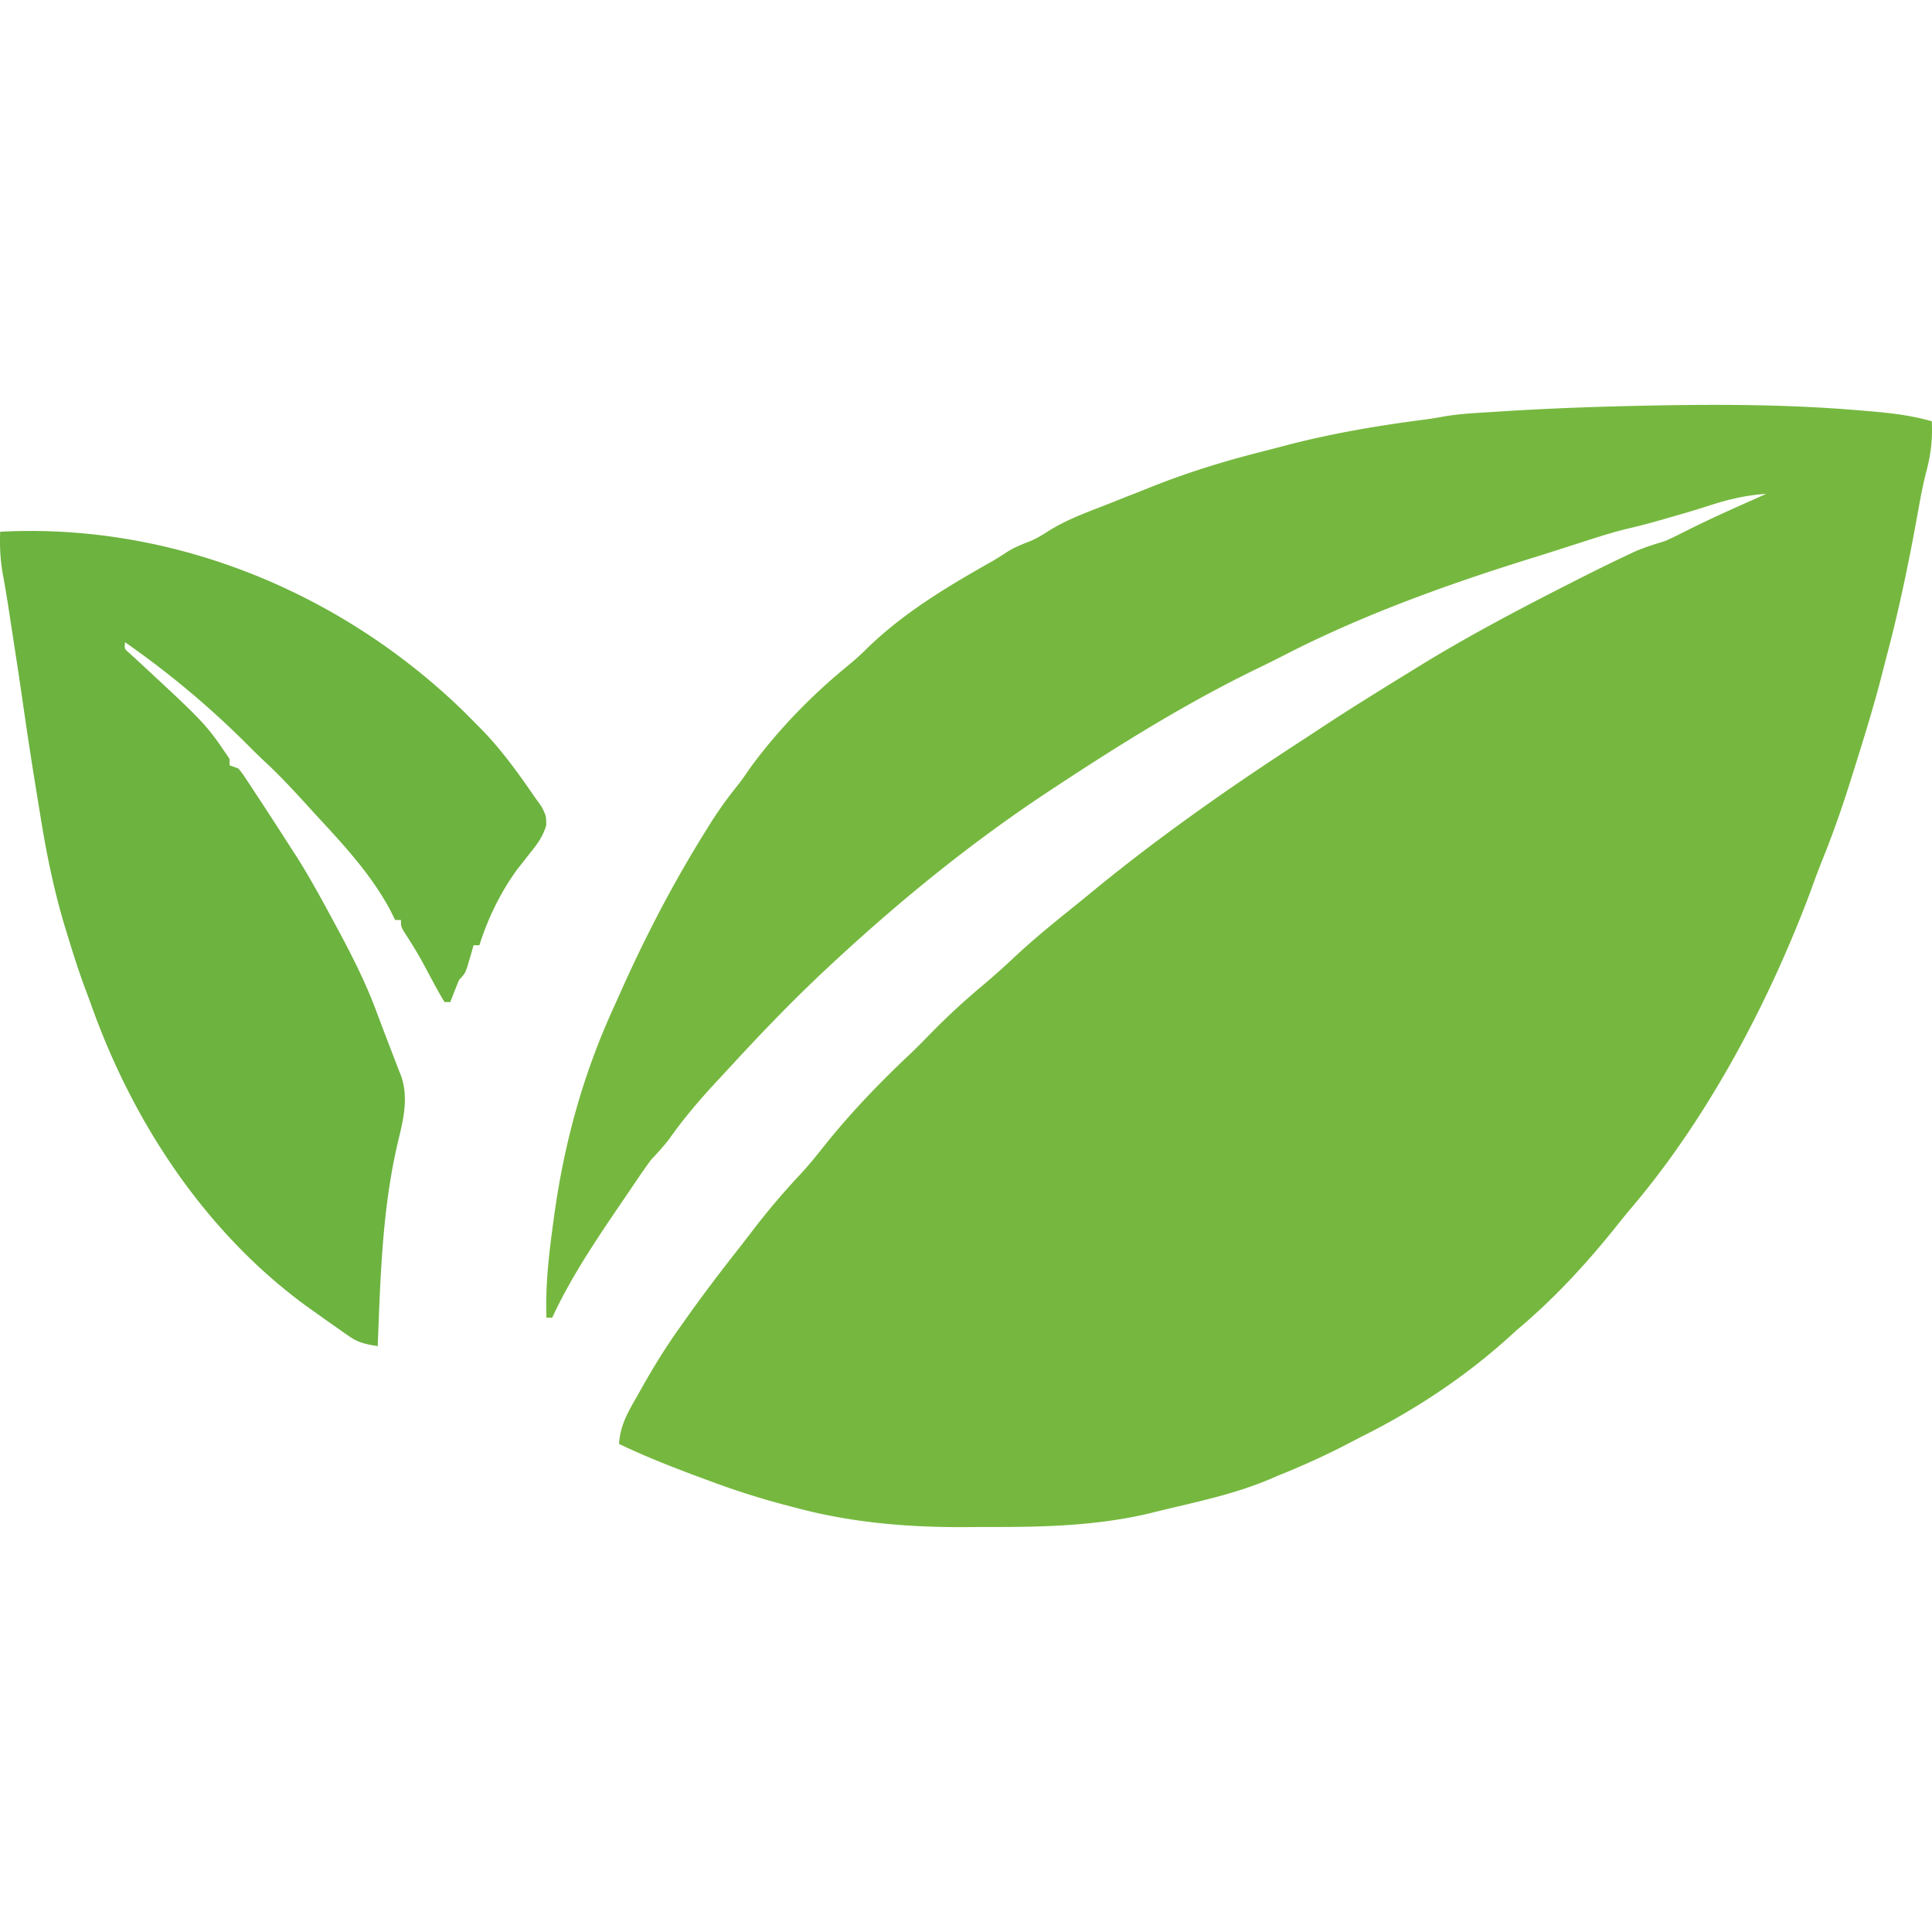
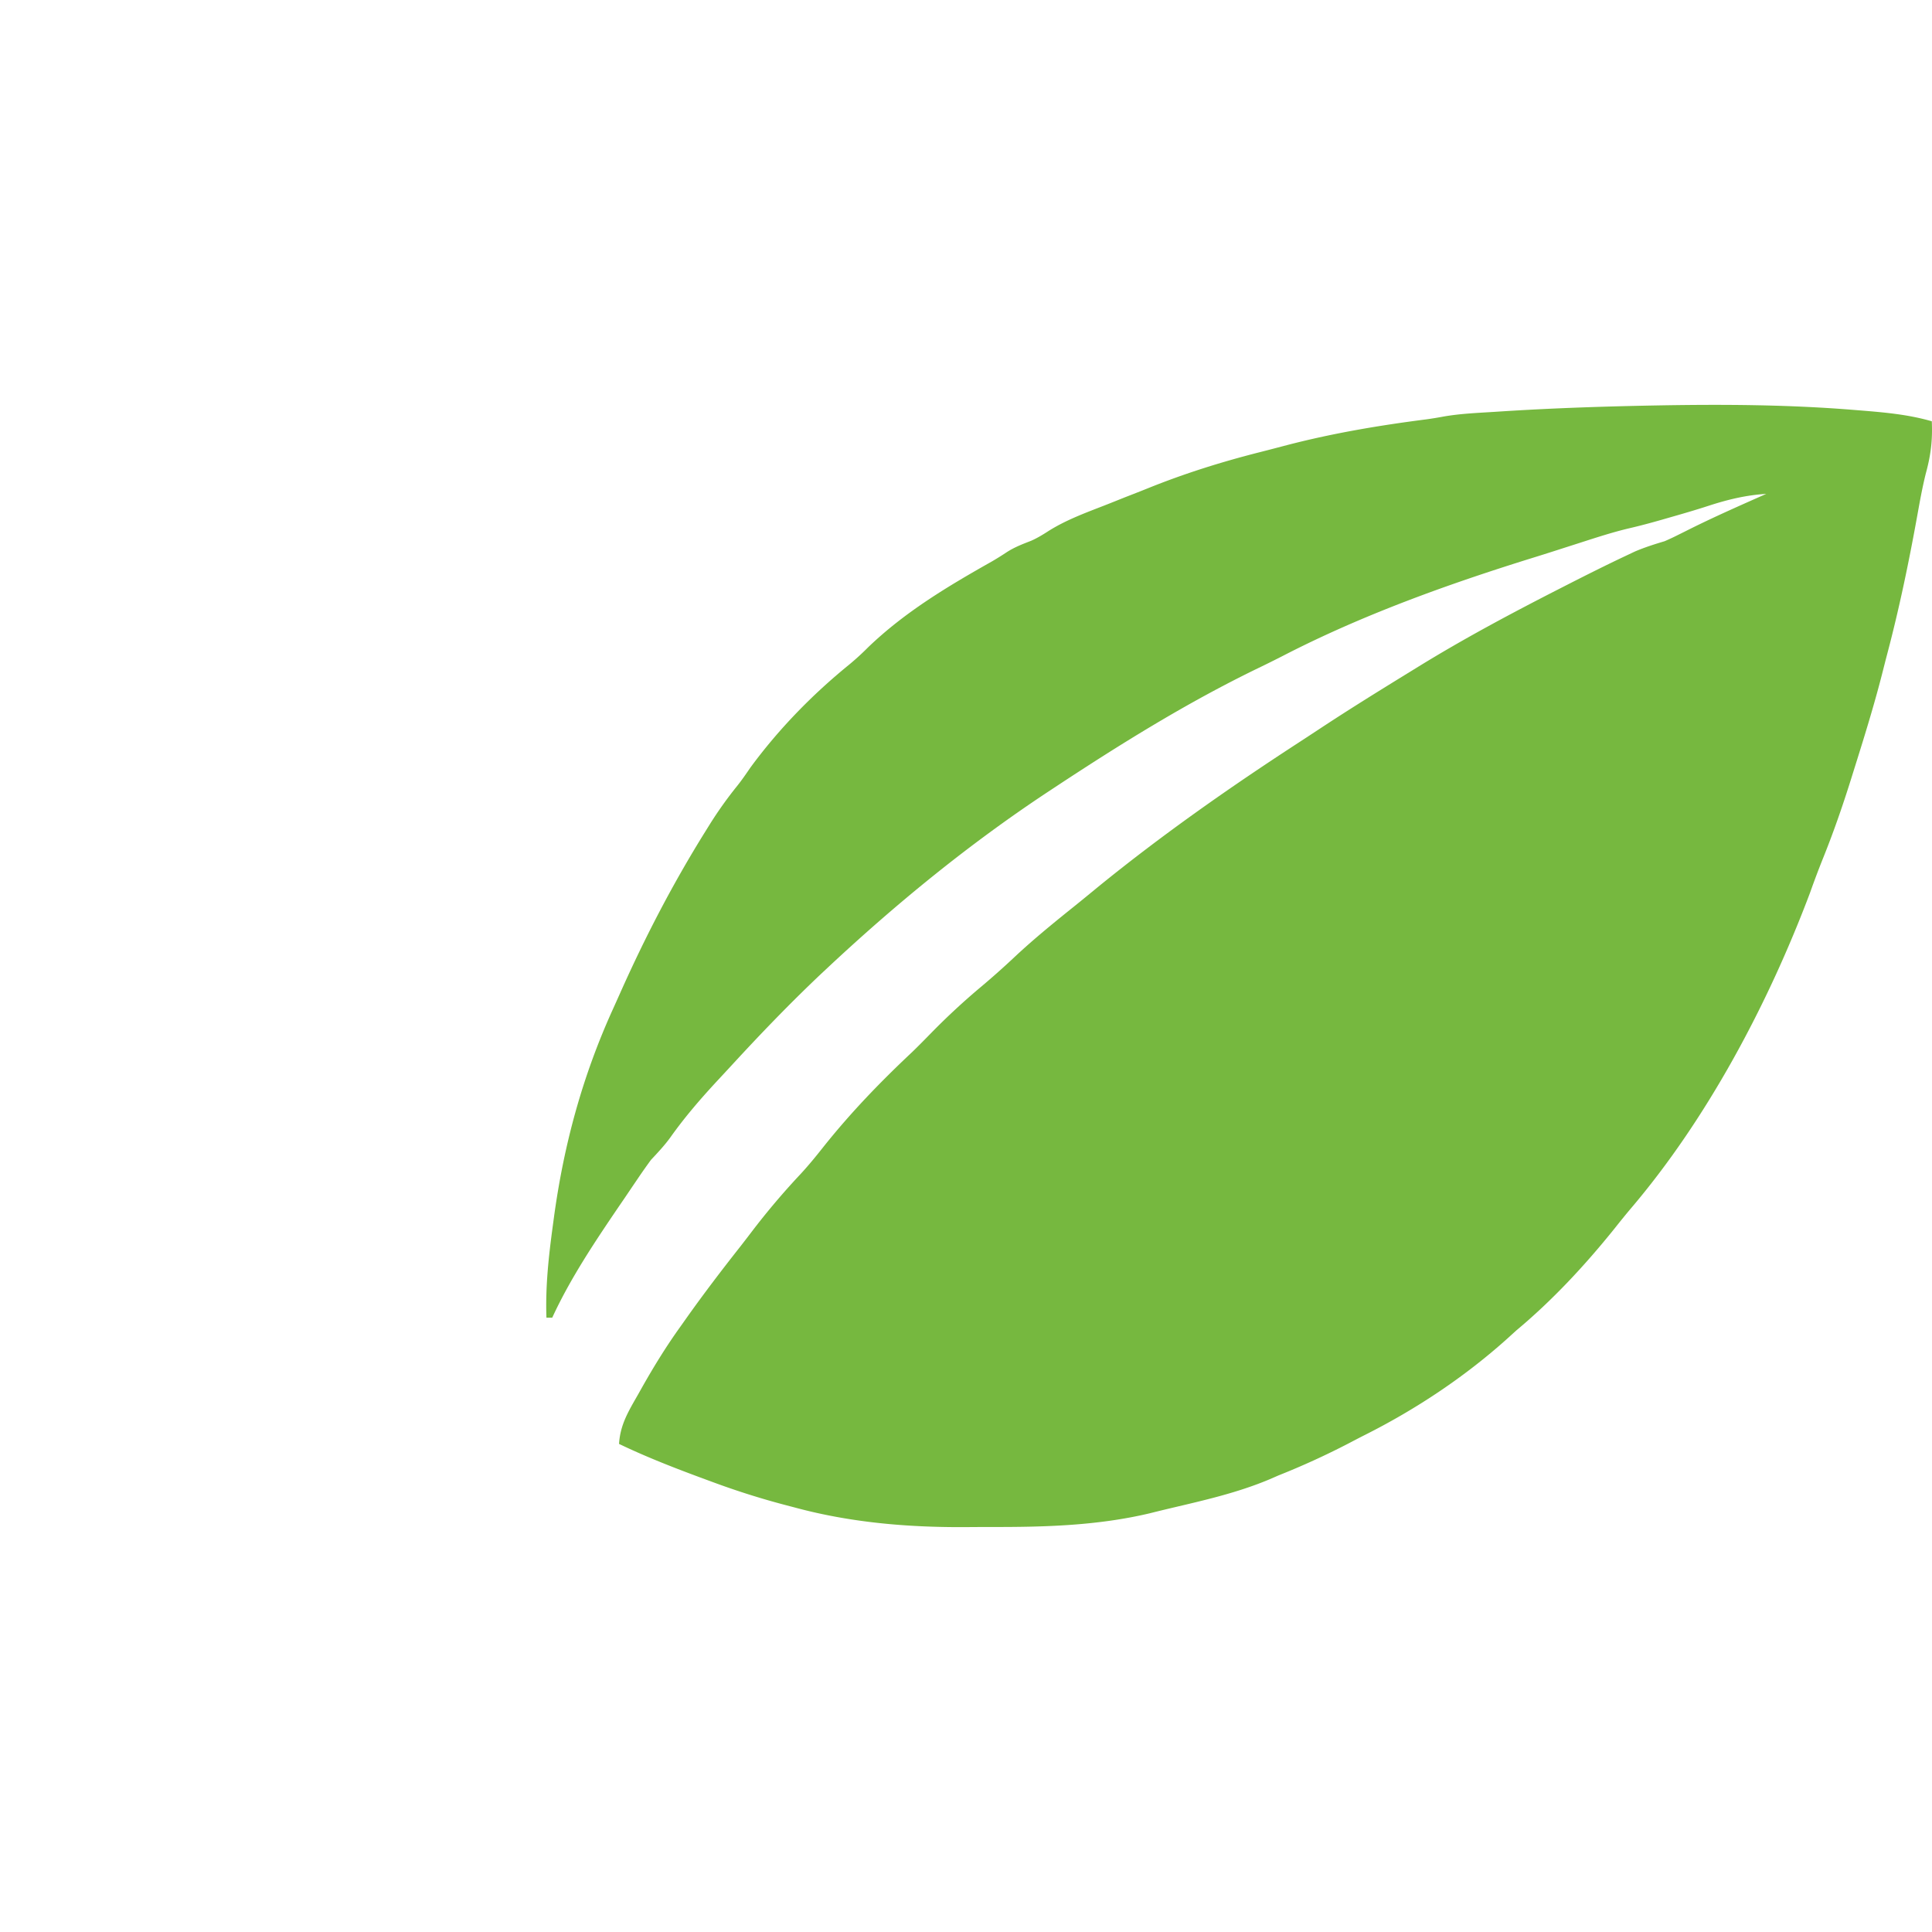
<svg xmlns="http://www.w3.org/2000/svg" width="256" height="256" fill="none">
  <path d="M220.055 53.713c8.507-.146 16.968-.091 25.456.593l1.007.08c3.2.261 6.344.533 9.455 1.436.115 2.539-.137 4.521-.801 6.947-.446 1.79-.773 3.596-1.099 5.417-1.13 6.262-2.408 12.431-4.032 18.565-.203.772-.399 1.547-.595 2.322-1.13 4.447-2.492 8.807-3.863 13.172l-.311.994c-1.133 3.62-2.362 7.152-3.778 10.654a122.298 122.298 0 0 0-1.663 4.423c-5.604 14.864-13.68 30.007-23.752 41.834-.725.86-1.428 1.732-2.128 2.616-3.936 4.9-8.259 9.545-13.01 13.505l-1.127 1.023c-5.712 5.15-12.216 9.453-18.947 12.84-.733.37-1.461.751-2.189 1.133a101.752 101.752 0 0 1-9.293 4.243l-1.158.505c-4.244 1.784-8.665 2.779-13.103 3.827-.927.219-1.852.446-2.777.677-6.855 1.628-13.85 1.829-20.841 1.814-1.272-.001-2.544.009-3.816.019-7.547.025-15.065-.616-22.405-2.608l-1.261-.33a103.9 103.9 0 0 1-9.683-3.068l-.928-.341c-3.852-1.42-7.663-2.893-11.386-4.678.15-2.582 1.304-4.417 2.525-6.56l.637-1.134c1.528-2.691 3.129-5.285 4.92-7.78l.98-1.385c2.241-3.15 4.573-6.207 6.956-9.231a188.09 188.09 0 0 0 1.588-2.063 97.224 97.224 0 0 1 6.452-7.615c1.032-1.118 1.987-2.282 2.936-3.483 3.651-4.594 7.584-8.673 11.81-12.64.867-.837 1.711-1.698 2.556-2.562a91.358 91.358 0 0 1 6.657-6.159 107.364 107.364 0 0 0 4.465-3.977c2.567-2.396 5.266-4.585 7.988-6.767 1.031-.83 2.053-1.672 3.076-2.513 8.509-6.917 17.4-13.142 26.514-19.067.944-.615 1.886-1.233 2.827-1.854 4.011-2.646 8.089-5.165 12.173-7.675l.938-.578c5.994-3.684 12.123-6.955 18.352-10.14l.792-.404c2.727-1.395 5.461-2.77 8.225-4.075l1.253-.592c1.29-.549 2.586-.96 3.921-1.358.568-.246 1.13-.505 1.684-.785l.899-.446.881-.442c3.296-1.636 6.652-3.111 10.006-4.6-2.697.166-5.114.754-7.7 1.597-1.761.573-3.535 1.084-5.313 1.591l-.905.261c-1.43.409-2.86.791-4.307 1.126-2.1.499-4.152 1.164-6.213 1.828l-2.477.794-1.213.39c-.95.304-1.9.603-2.852.898-11.166 3.47-22.533 7.542-33.039 12.963a143.67 143.67 0 0 1-3.337 1.657c-9.369 4.541-18.169 10.008-26.93 15.789l-.809.533c-10.488 6.928-20.21 14.866-29.497 23.568l-.63.589c-4.082 3.857-7.987 7.914-11.81 12.069-.673.73-1.348 1.456-2.023 2.182-2.202 2.381-4.272 4.775-6.17 7.455-.779 1.07-1.658 2.001-2.553 2.955a75.957 75.957 0 0 0-1.66 2.353l-.91 1.341-.894 1.325-.773 1.129c-3.172 4.669-6.454 9.56-8.848 14.763h-.77c-.143-4.12.29-8.091.842-12.154l.132-.982c1.316-9.758 3.798-18.847 7.823-27.717.329-.724.654-1.45.978-2.177 3.35-7.51 7.015-14.551 11.32-21.455l.614-.987a52.632 52.632 0 0 1 3.57-4.993c.625-.782 1.187-1.607 1.756-2.437 3.749-5.104 8.206-9.662 13.008-13.572a34.61 34.61 0 0 0 2.602-2.373c4.928-4.726 10.626-8.108 16.428-11.383a39.467 39.467 0 0 0 1.958-1.225c1.021-.651 2.071-1.05 3.183-1.482.845-.374 1.582-.824 2.364-1.332 2.328-1.453 4.847-2.372 7.366-3.354.914-.357 1.824-.724 2.736-1.09l1.011-.393a171.59 171.59 0 0 0 1.981-.784c4.905-1.981 9.834-3.522 14.929-4.811 1.24-.315 2.478-.64 3.715-.966 6.064-1.561 12.106-2.574 18.288-3.366.77-.107 1.538-.233 2.303-.377 2.246-.39 4.523-.474 6.791-.62l.844-.055c7.033-.45 14.064-.675 21.108-.8Z" fill="#76B83F" />
-   <path d="M.022 70.46c22.287-1.177 44.597 7.57 61.214 23.604a310.78 310.78 0 0 1 1.9 1.908l.863.869c2.558 2.671 4.72 5.664 6.833 8.75l.919 1.276c.62 1.233.62 1.233.627 2.503-.464 1.472-1.084 2.345-2.027 3.514l-.95 1.21-.878 1.116c-2.212 3.061-3.834 6.363-5.002 10.038h-.77l-.226.794-.303 1.035-.298 1.03c-.328.905-.328.905-1.097 1.741a96.17 96.17 0 0 0-1.155 2.928h-.77a54.665 54.665 0 0 1-1.635-2.902l-.93-1.728-.461-.853c-.735-1.33-1.542-2.602-2.363-3.87-.383-.685-.383-.685-.383-1.521h-.77l-.625-1.255c-2.532-4.762-6.194-8.696-9.765-12.547l-1.09-1.199c-1.888-2.073-3.774-4.117-5.82-6.009-.963-.903-1.896-1.84-2.832-2.777A119.836 119.836 0 0 0 16.57 85.098c-.09.865-.09.865.498 1.382l.729.657c9.492 8.784 9.492 8.784 12.627 13.435v.837l1.155.418c.538.651.538.651 1.085 1.483l.61.918.614.945.57.86a511.456 511.456 0 0 1 3.51 5.412c.442.688.887 1.375 1.332 2.061 1.815 2.87 3.431 5.862 5.05 8.866l.694 1.285c1.79 3.348 3.474 6.73 4.815 10.321l.476 1.266.486 1.296 1.034 2.692c.298.775.595 1.55.89 2.326l.431 1.079c.926 2.772.318 5.538-.359 8.305-2.176 9.019-2.402 18.147-2.766 27.42-1.421-.208-2.534-.426-3.746-1.271l-.76-.521-.785-.56-.826-.577a287.13 287.13 0 0 1-2.35-1.671l-1.08-.766c-13.203-9.684-22.921-24.167-28.552-40.22l-.75-2.006c-.795-2.155-1.49-4.338-2.16-6.542l-.34-1.095c-1.491-4.88-2.496-9.745-3.312-14.802a996.94 996.94 0 0 0-.517-3.16 625.267 625.267 0 0 1-1.885-12.336c-.401-2.791-.83-5.578-1.258-8.364l-.243-1.588-.24-1.562-.23-1.5a188.674 188.674 0 0 0-.669-3.885C.03 74.076-.043 72.35.022 70.46Z" fill="#6CB33F" />
</svg>